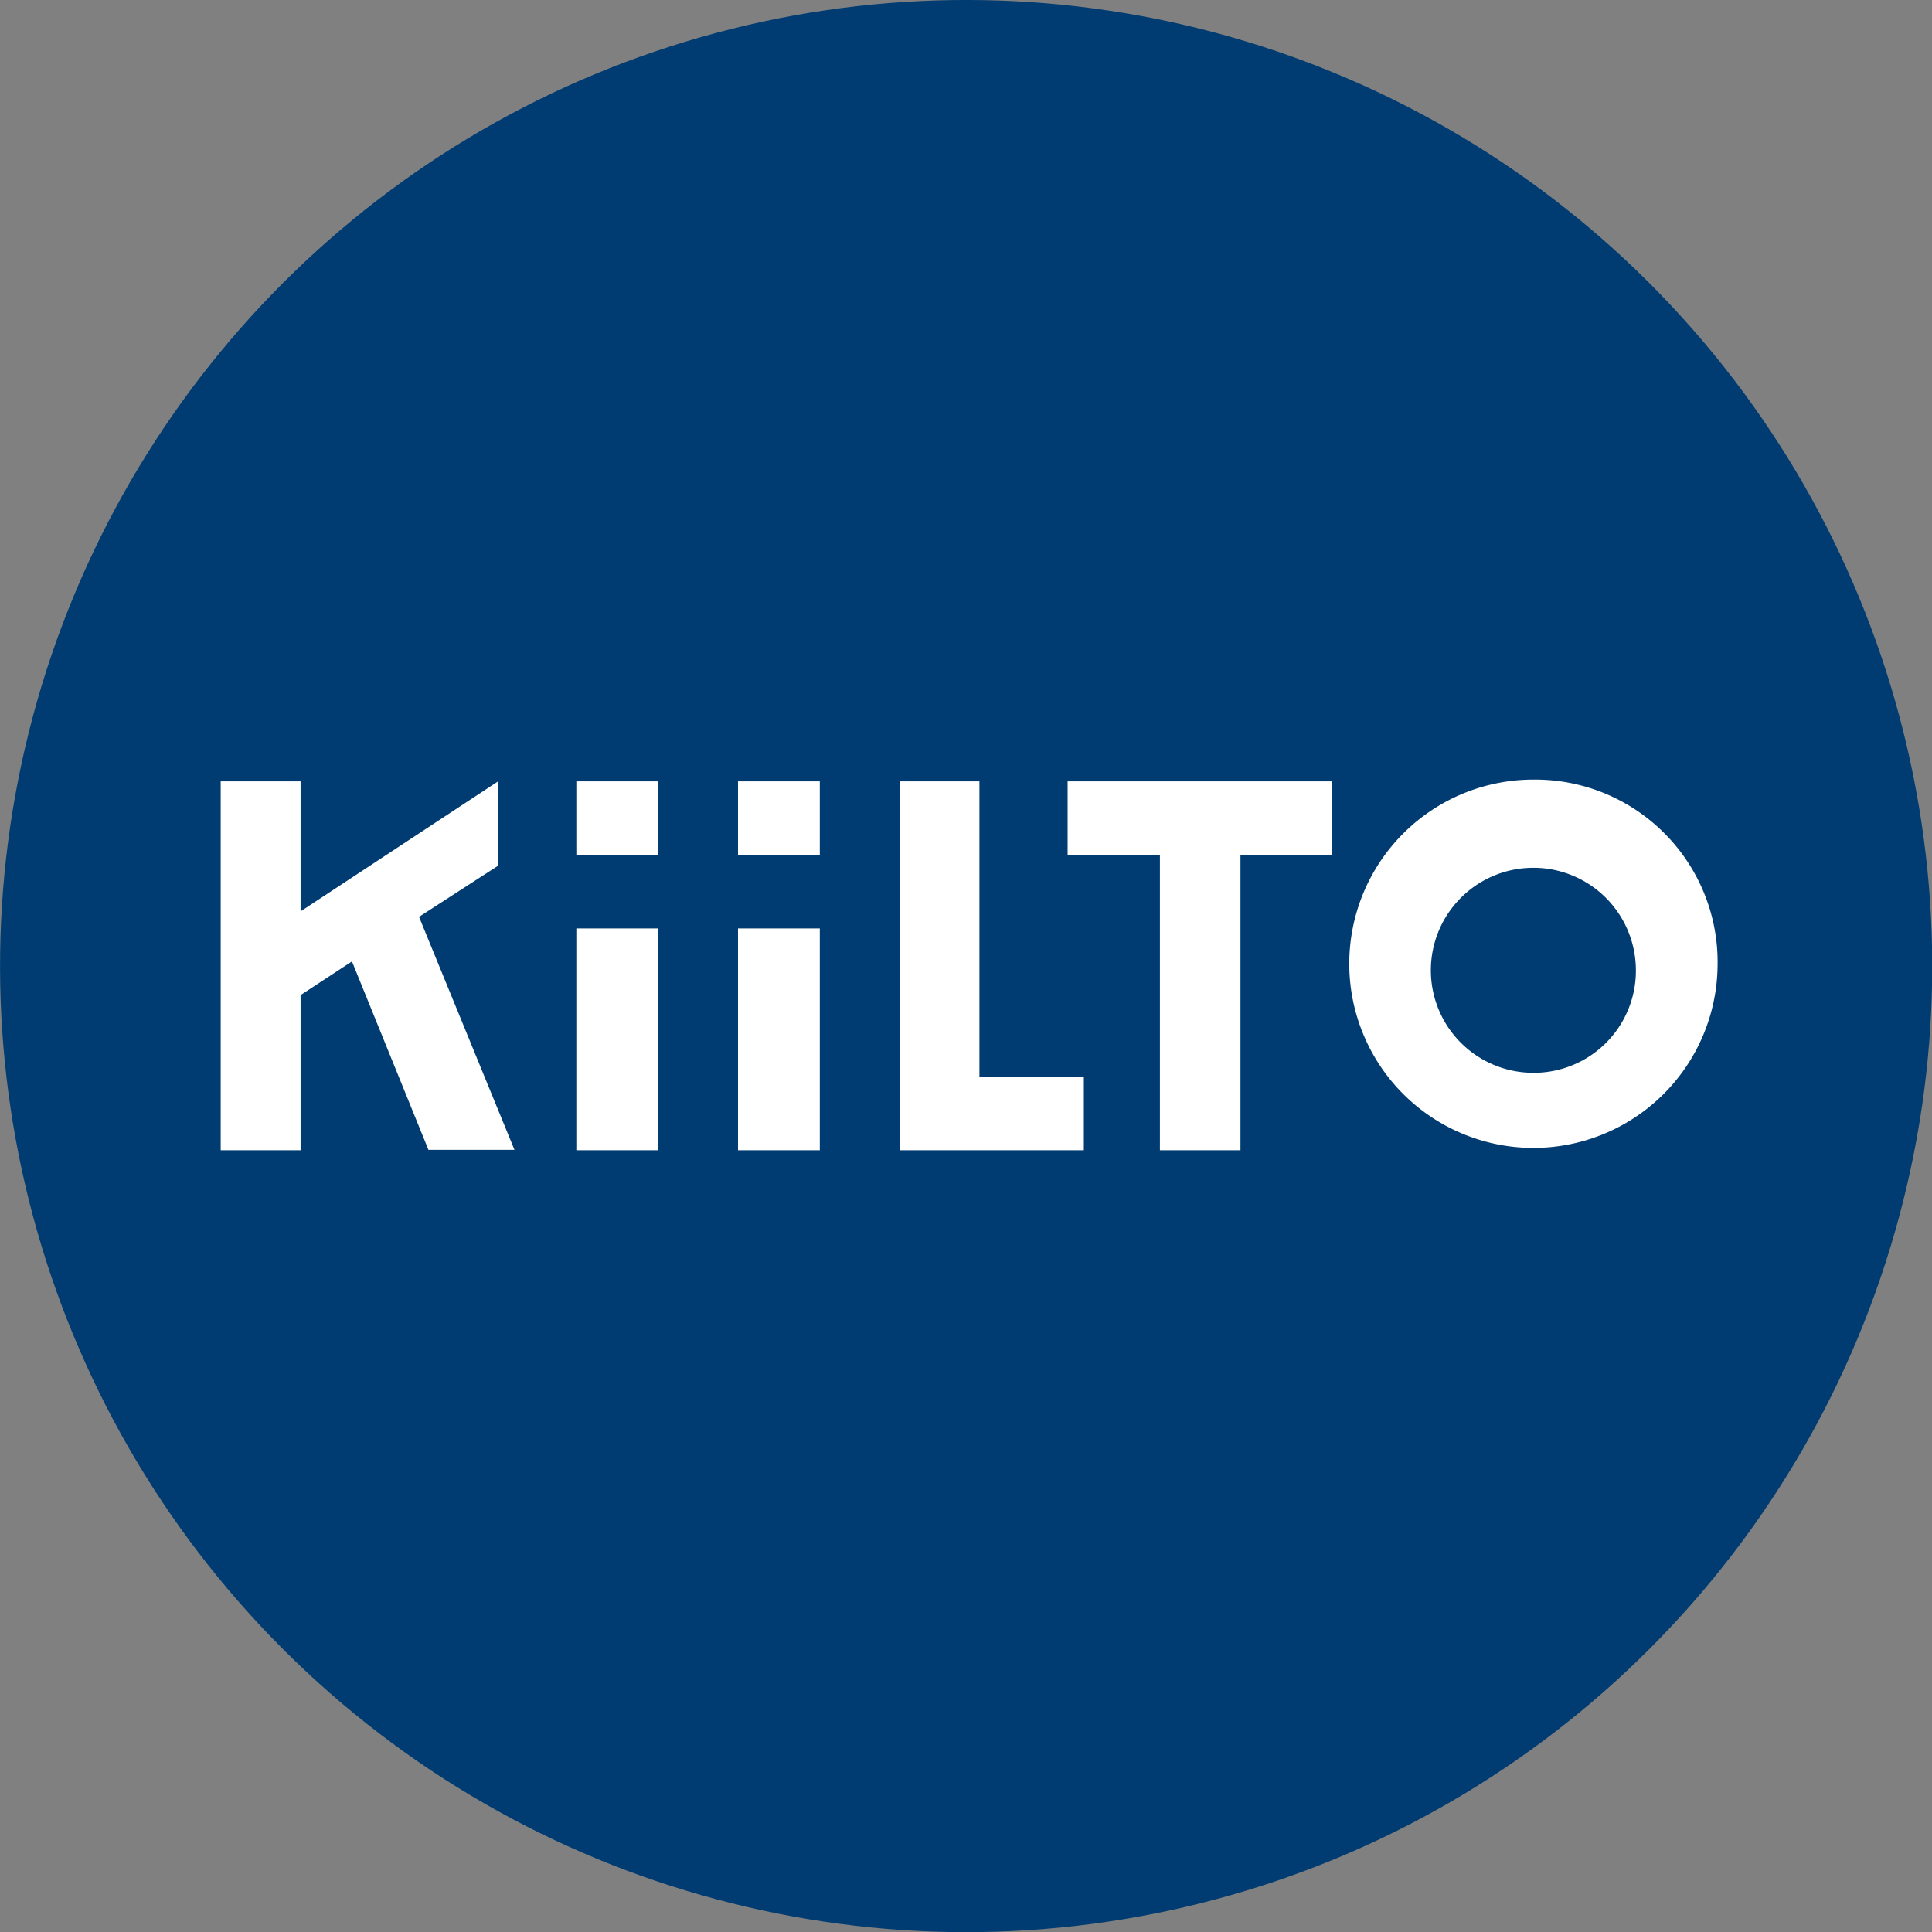
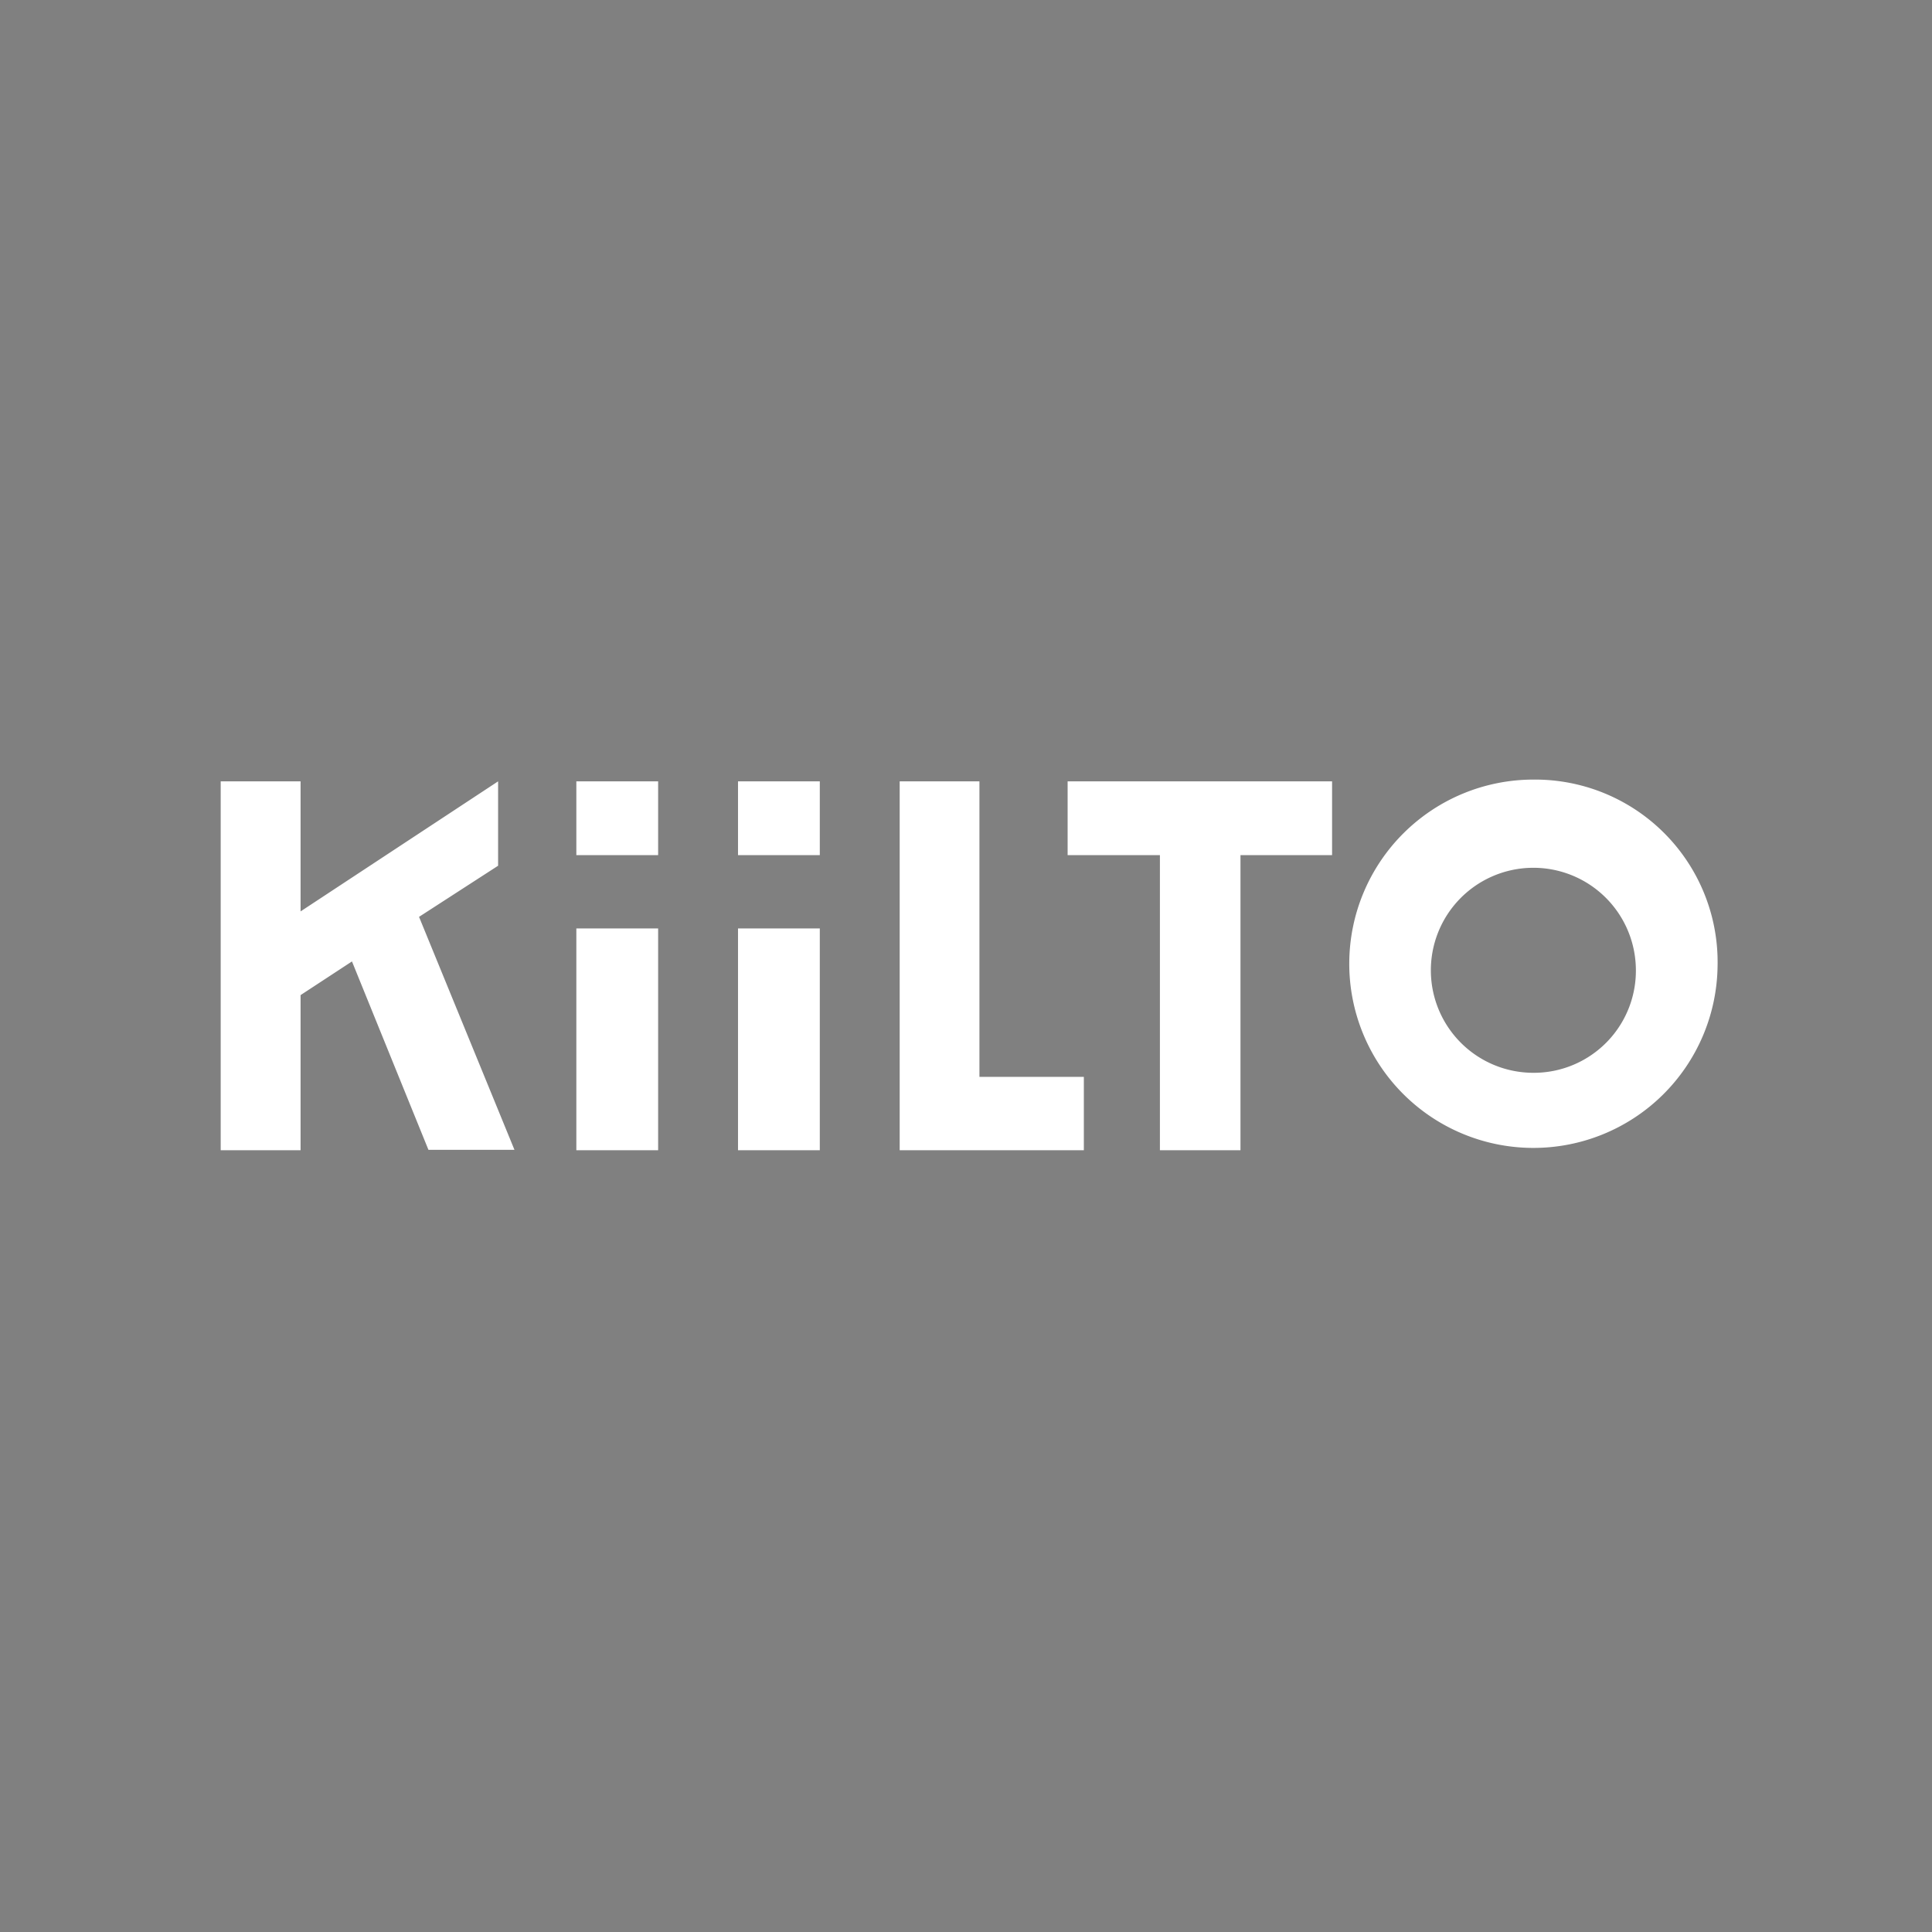
<svg xmlns="http://www.w3.org/2000/svg" viewBox="0 0 141.73 141.73">
  <rect x="0" y="0" width="141.73" height="141.73" fill="#808080" stroke="none" />
  <defs>
    <style>.cls-1{fill:#003c71;}.cls-2{fill:#fff;}</style>
  </defs>
  <g id="Layer_2" data-name="Layer 2">
    <g id="Layer_1-2" data-name="Layer 1">
-       <circle class="cls-1" cx="70.87" cy="70.87" r="70.87" transform="translate(-29.35 70.87) rotate(-45)" />
      <path class="cls-2" d="M97.72,57.32v5.41H91V84.38H85.09V62.73H78.32V57.32Zm-25.87,0H66V84.38H79.51V79H71.85ZM54.14,84.38h6V68.11h-6Zm6-27.06h-6v5.41h6ZM126,70.87a13.51,13.51,0,1,1-13.51-13.68A13.39,13.39,0,0,1,126,70.87Zm-6,0a7.52,7.52,0,1,0-7.51,7.83A7.49,7.49,0,0,0,120,70.87ZM36.54,63.51V57.32L22.05,66.86V57.32H16.19V84.38h5.86V73l3.77-2.47,5.61,13.82h6.31l-7-17.09Zm5.74,20.87h6V68.11h-6Zm6-27.06h-6v5.41h6Z" />
    </g>
  </g>
</svg>